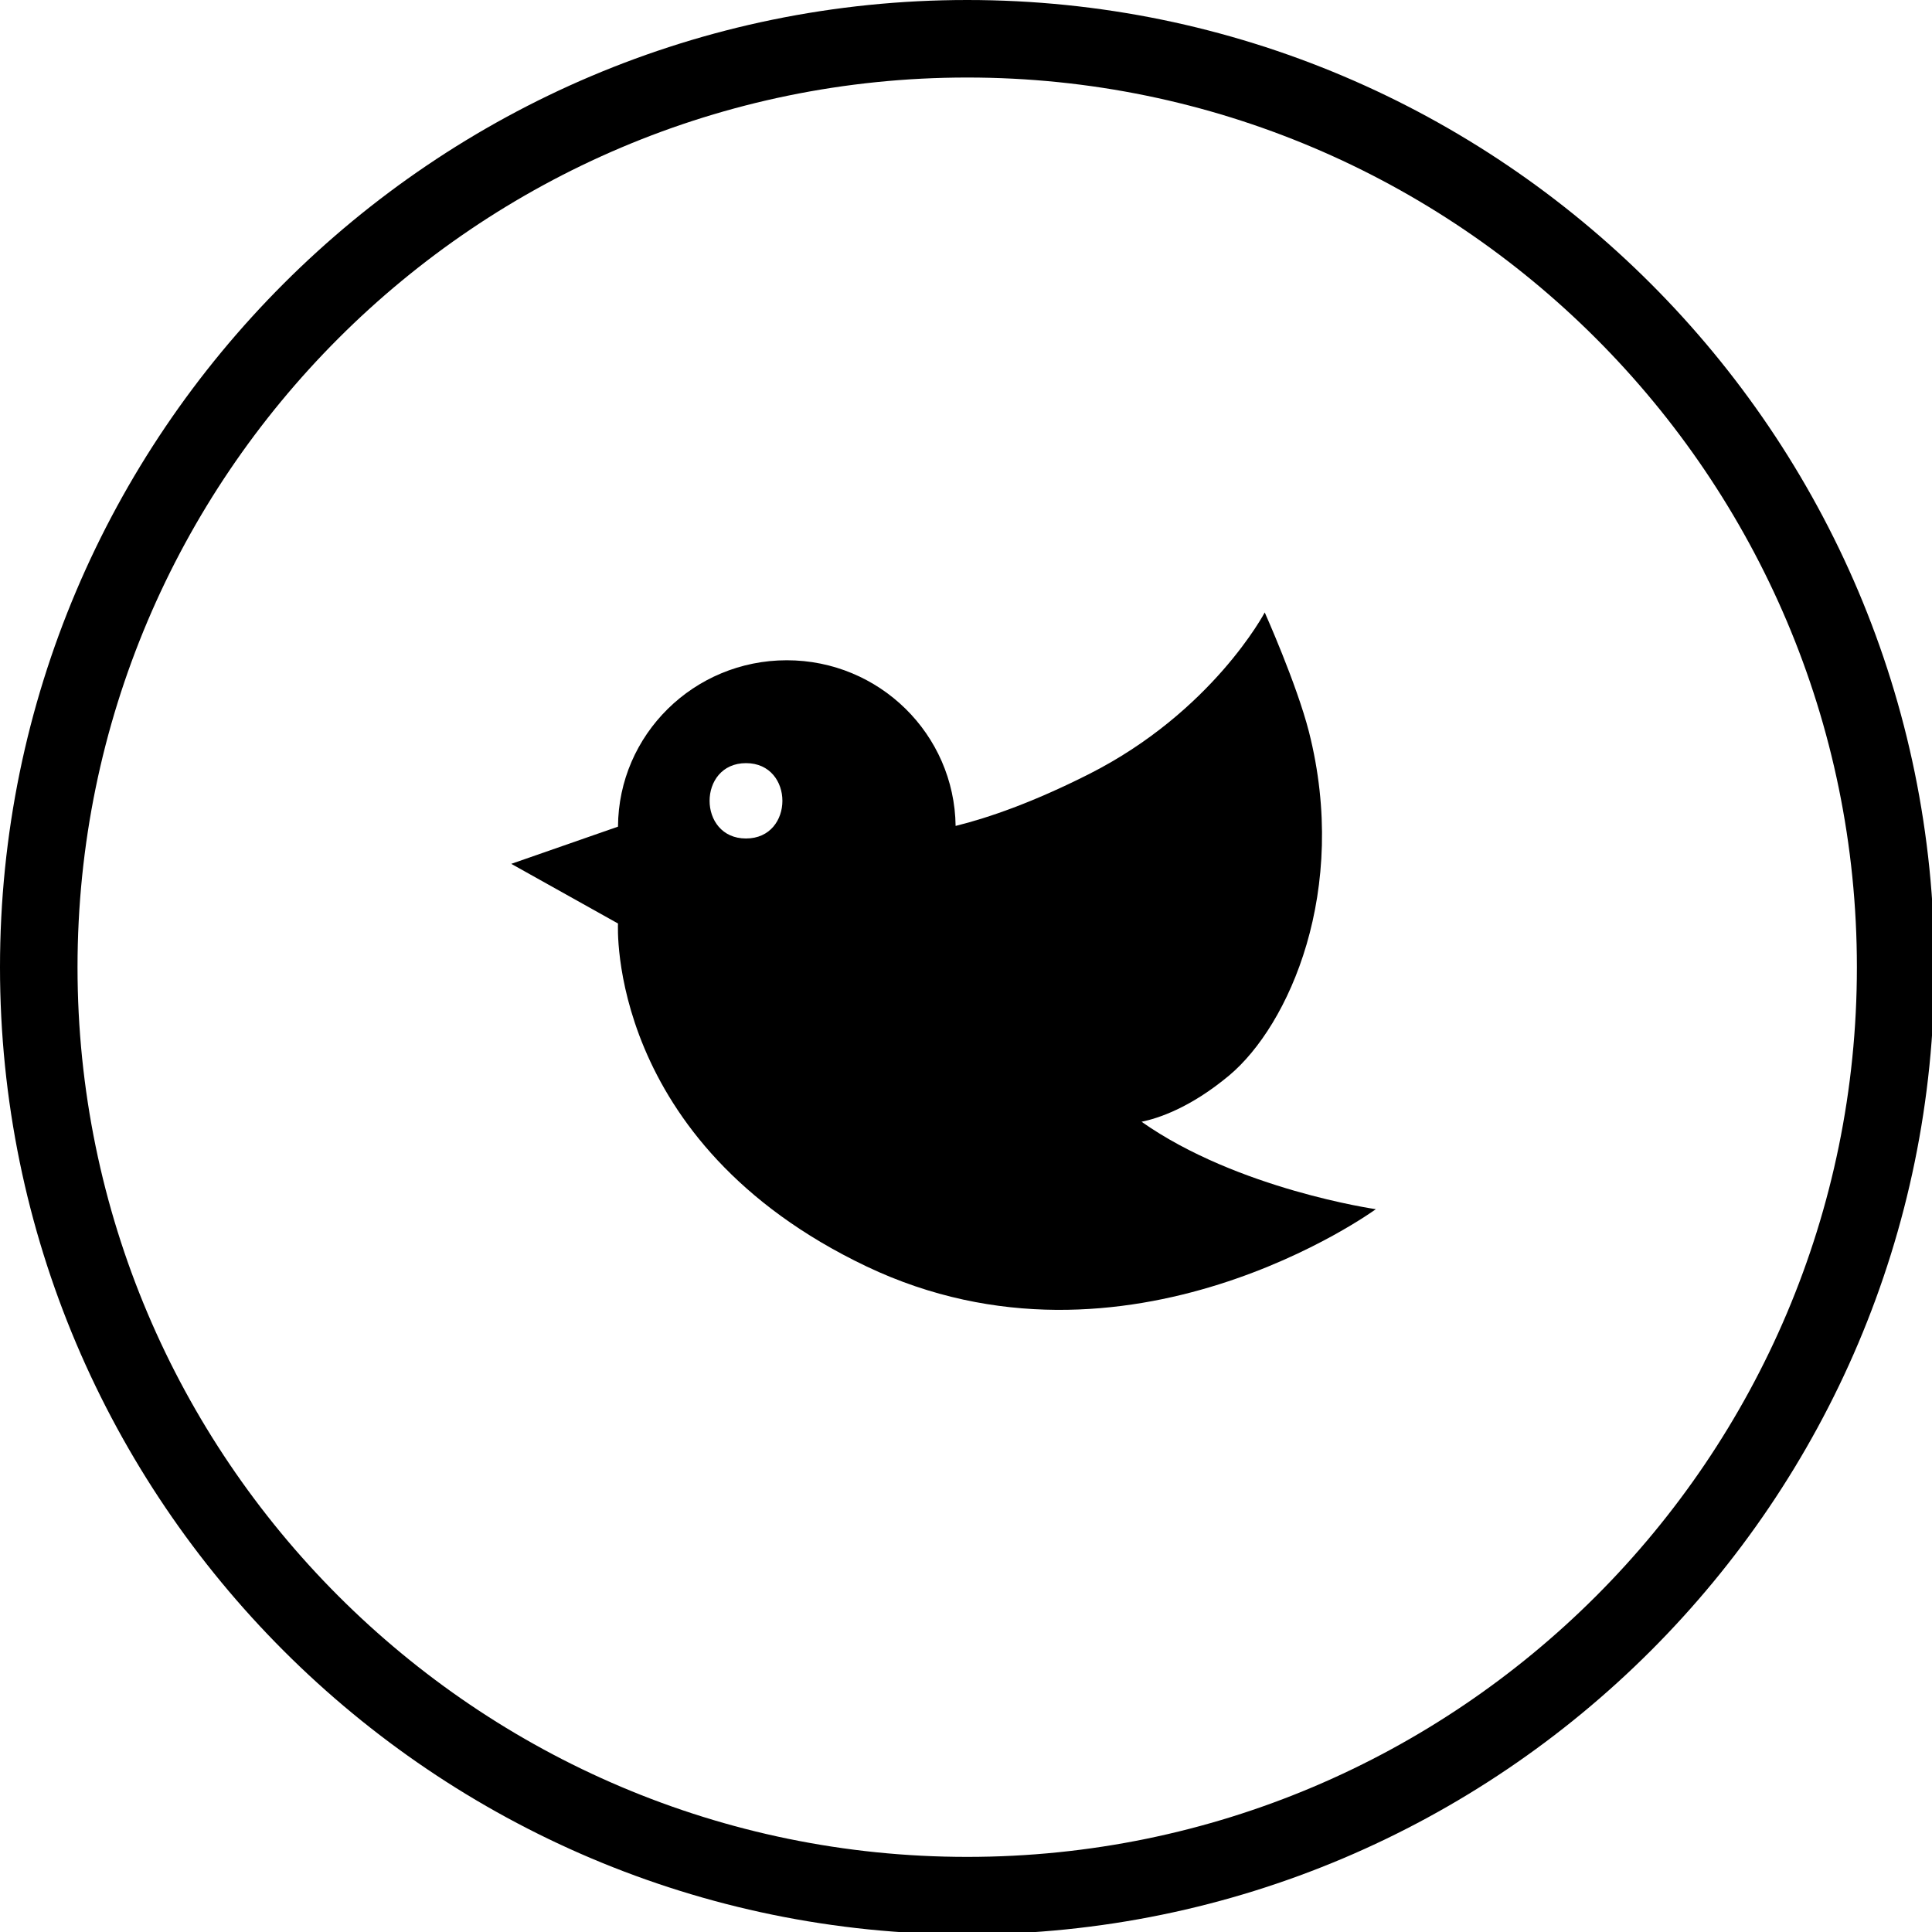
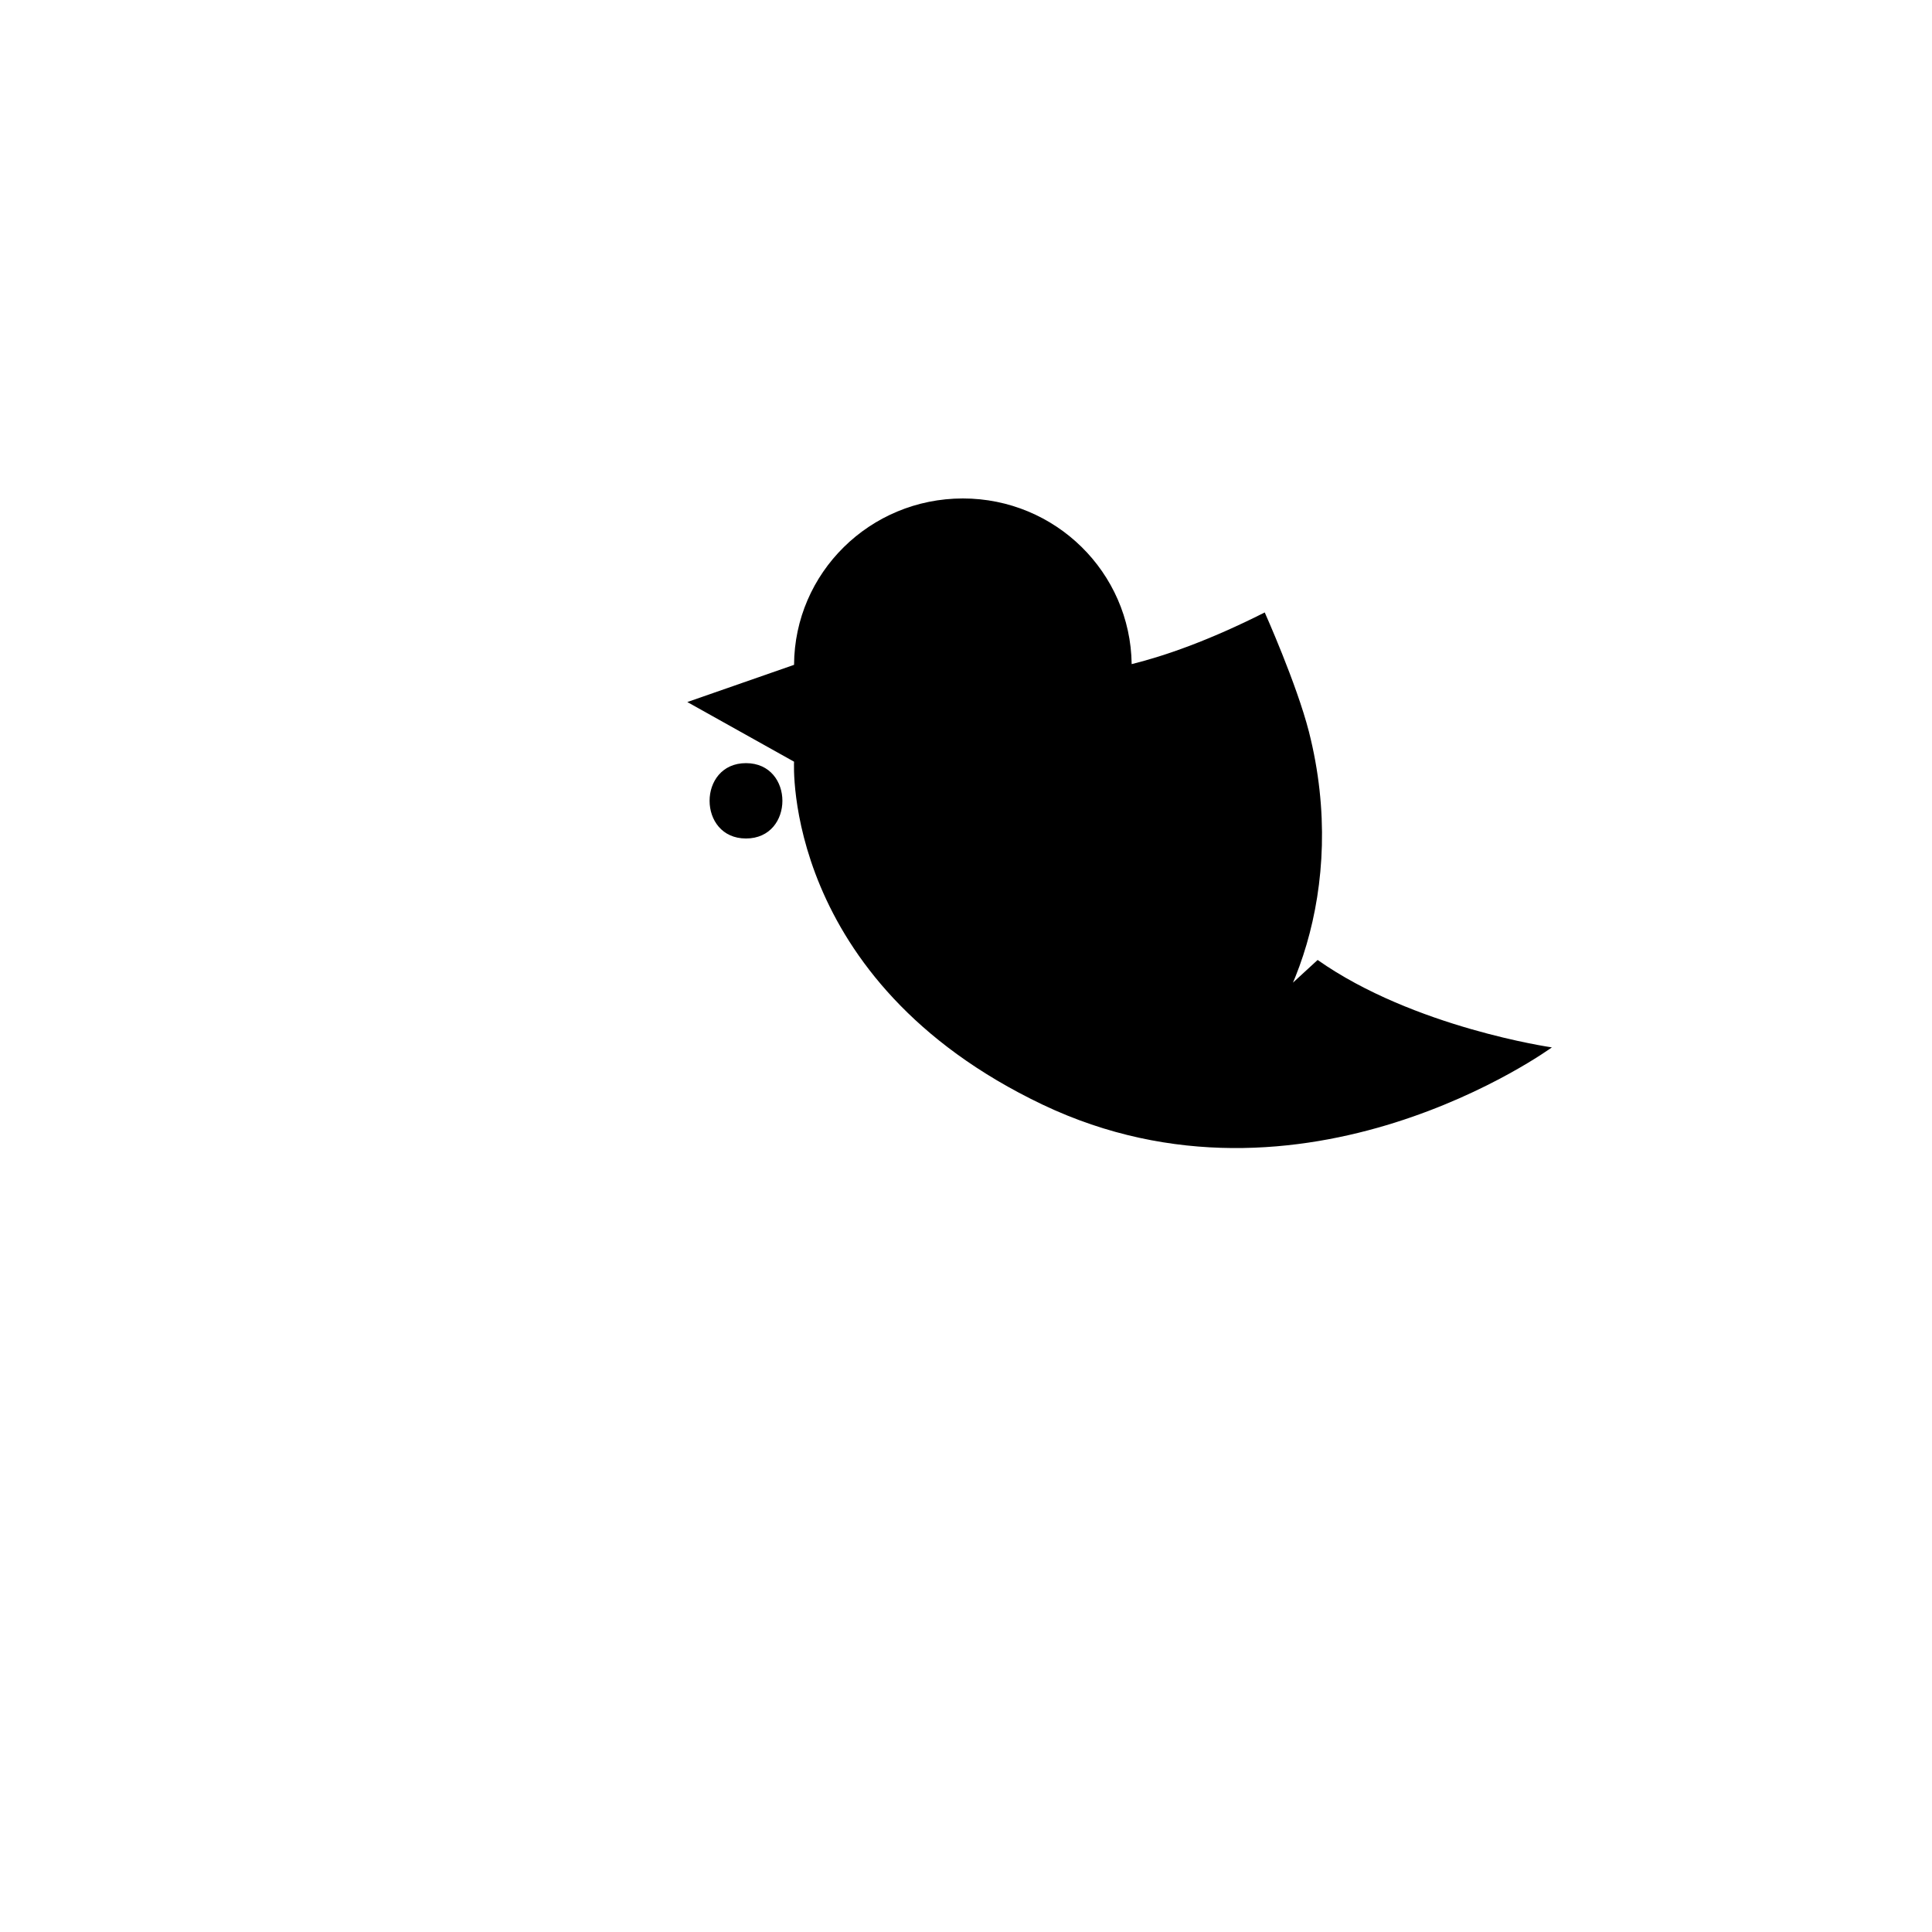
<svg xmlns="http://www.w3.org/2000/svg" viewBox="0 0 800 800">
-   <path d="M472.7 464.5c6.7-1.4 20-5.6 36.3-19.2 24.7-20.7 49.7-76.5 33-142.3-5.1-19.9-18.3-49.4-18.3-49.4s-21.6 41.1-72.9 67c-23.2 11.7-41.4 18-55.1 21.4-.5-38-31.6-68.6-69.9-68.6-38.5 0-69.7 30.8-69.9 68.9l-44.2 15.4 44.2 24.7s-5.1 90.5 102.9 142c108 51.4 210.9-23.7 210.9-23.7s-57.2-8.2-97-36.2zM308.9 347.2c-20.1 0-20.1-31.2 0-31.2s20.1 31.2 0 31.2z" />
-   <path d="M400.5 0C179.7 0 0 179.7 0 400.5S179.7 801 400.5 801 801 621.3 801 400.5 621.3 0 400.5 0zm0 768.9c-203.2 0-368.4-165.3-368.4-368.4 0-203.2 165.3-368.4 368.4-368.4s368.4 165.3 368.4 368.4c0 203.2-165.2 368.4-368.4 368.4z" />
+   <path d="M472.7 464.5c6.7-1.4 20-5.6 36.3-19.2 24.7-20.7 49.7-76.5 33-142.3-5.1-19.9-18.3-49.4-18.3-49.4c-23.2 11.7-41.4 18-55.1 21.4-.5-38-31.6-68.6-69.9-68.6-38.5 0-69.7 30.8-69.9 68.9l-44.2 15.4 44.2 24.7s-5.1 90.5 102.9 142c108 51.4 210.9-23.7 210.9-23.7s-57.2-8.2-97-36.2zM308.9 347.2c-20.1 0-20.1-31.2 0-31.2s20.1 31.2 0 31.2z" />
</svg>